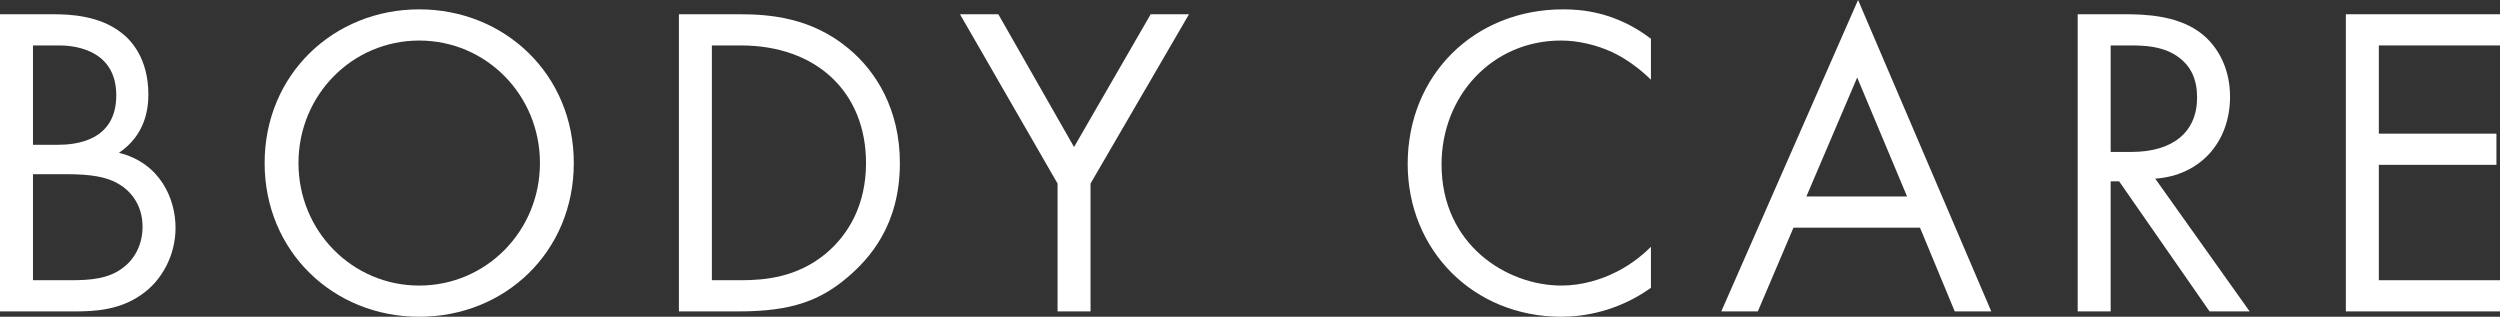
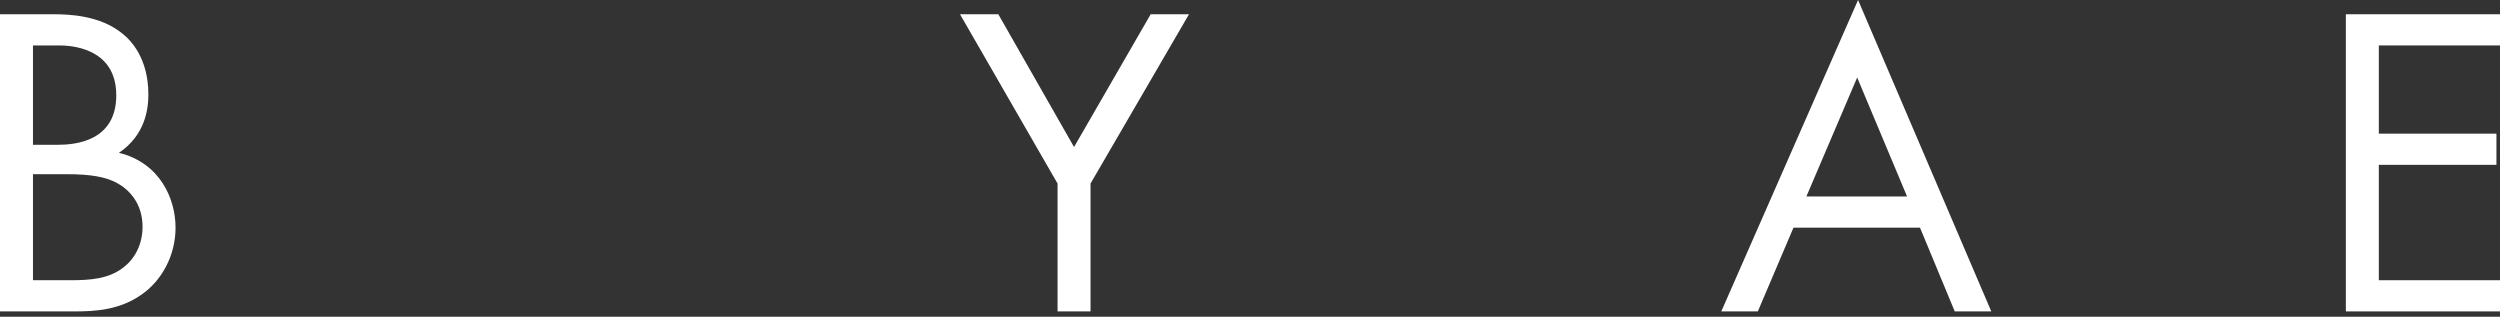
<svg xmlns="http://www.w3.org/2000/svg" id="a" data-name="レイヤー 1" viewBox="0 0 269.375 34.131">
  <rect x="0" y="0" width="269.375" height="34.131" fill="#333333" stroke="none" />
  <defs>
    <style>
      .b {
        fill: #fff;
      }
    </style>
  </defs>
  <path class="b" d="M5.761,1.536c1.776,0,4.992.144,7.345,2.016,1.008.768,2.88,2.736,2.88,6.625,0,1.584-.336,4.368-3.168,6.289,4.465,1.104,6.097,4.993,6.097,8.065s-1.536,5.568-3.265,6.912c-2.544,2.017-5.472,2.112-7.681,2.112H0V1.536h5.761ZM3.553,15.601h2.688c1.872,0,6.288-.384,6.288-5.329,0-5.28-5.185-5.376-6.192-5.376h-2.784v10.705ZM3.553,30.194h4.08c2.064,0,4.081-.144,5.617-1.344,1.248-.912,2.111-2.496,2.111-4.416,0-2.545-1.487-4.033-2.735-4.705-1.2-.672-2.881-.96-5.425-.96h-3.648v11.425Z" />
-   <path class="b" d="M28.513,17.569c0-9.553,7.44-16.562,16.657-16.562s16.657,7.009,16.657,16.562-7.393,16.562-16.657,16.562-16.657-7.057-16.657-16.562ZM32.161,17.569c0,7.345,5.809,13.201,13.009,13.201s13.009-5.856,13.009-13.201-5.809-13.201-13.009-13.201-13.009,5.856-13.009,13.201Z" />
-   <path class="b" d="M73.151,1.536h6.529c3.216,0,7.776.336,11.809,3.744,2.929,2.448,5.473,6.528,5.473,12.289,0,6.721-3.312,10.321-5.616,12.289-2.929,2.496-6.001,3.696-11.713,3.696h-6.481V1.536ZM76.704,30.194h3.12c2.544,0,6.049-.288,9.169-2.88,2.4-2.017,4.32-5.185,4.32-9.745,0-7.681-5.376-12.673-13.489-12.673h-3.12v25.298Z" />
  <path class="b" d="M113.952,19.777L103.439,1.536h4.129l8.16,14.305,8.257-14.305h4.129l-10.609,18.241v13.777h-3.553v-13.777Z" />
-   <path class="b" d="M177.889,8.592c-1.008-1.008-2.544-2.208-4.176-2.976-1.681-.768-3.648-1.248-5.521-1.248-7.394,0-12.865,5.953-12.865,13.345,0,8.689,7.057,13.057,12.913,13.057,2.16,0,4.272-.624,5.952-1.488,1.824-.912,3.12-2.112,3.696-2.688v4.416c-3.552,2.544-7.248,3.12-9.648,3.12-9.505,0-16.562-7.2-16.562-16.465,0-9.553,7.152-16.658,16.753-16.658,1.921,0,5.617.24,9.457,3.168v4.416Z" />
  <path class="b" d="M206.88,24.53h-13.633l-3.841,9.024h-3.937L200.207,0l14.354,33.555h-3.937l-3.744-9.024ZM205.487,21.17l-5.376-12.817-5.473,12.817h10.849Z" />
-   <path class="b" d="M229.007,1.536c2.16,0,5.377.144,7.776,1.776,1.873,1.248,3.505,3.696,3.505,7.104,0,4.896-3.217,8.497-8.064,8.833l10.177,14.305h-4.32l-9.745-14.017h-.912v14.017h-3.553V1.536h5.137ZM227.423,16.369h2.256c4.417,0,7.057-2.112,7.057-5.856,0-1.776-.527-3.552-2.544-4.705-1.44-.816-3.072-.912-4.608-.912h-2.16v11.473Z" />
  <path class="b" d="M269.375,4.896h-13.057v9.505h12.673v3.36h-12.673v12.433h13.057v3.36h-16.609V1.536h16.609v3.36Z" />
</svg>